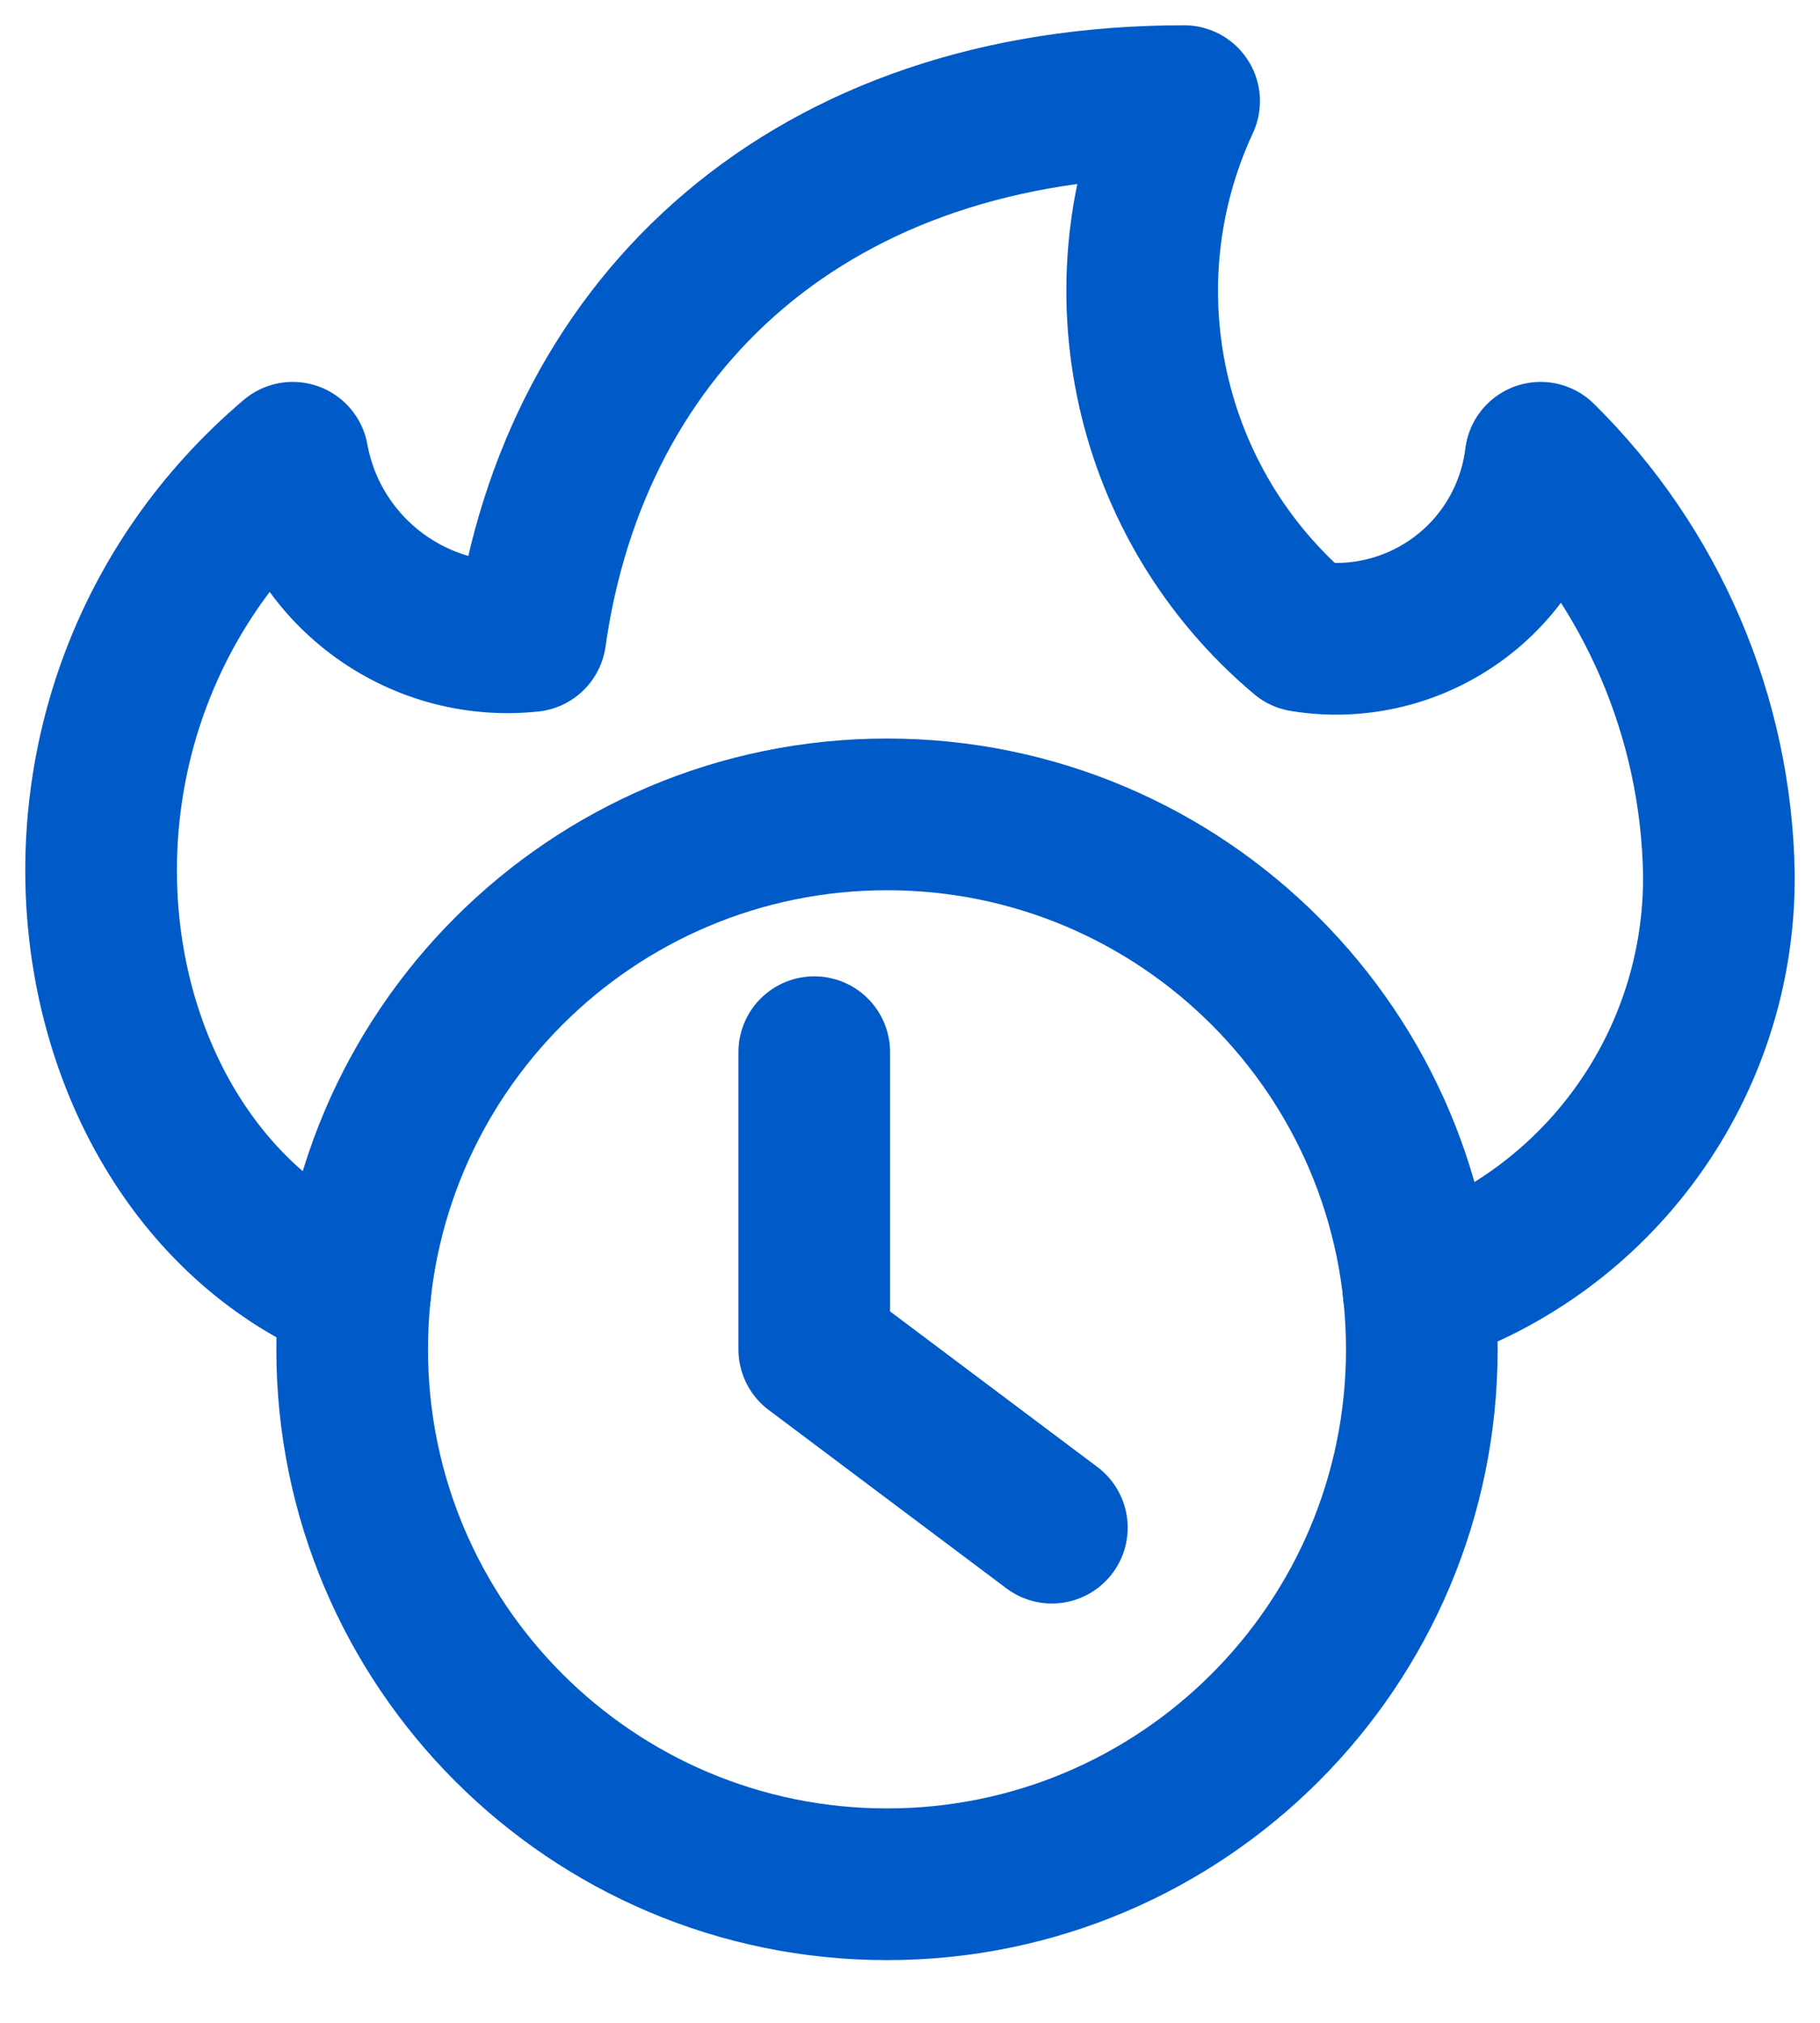
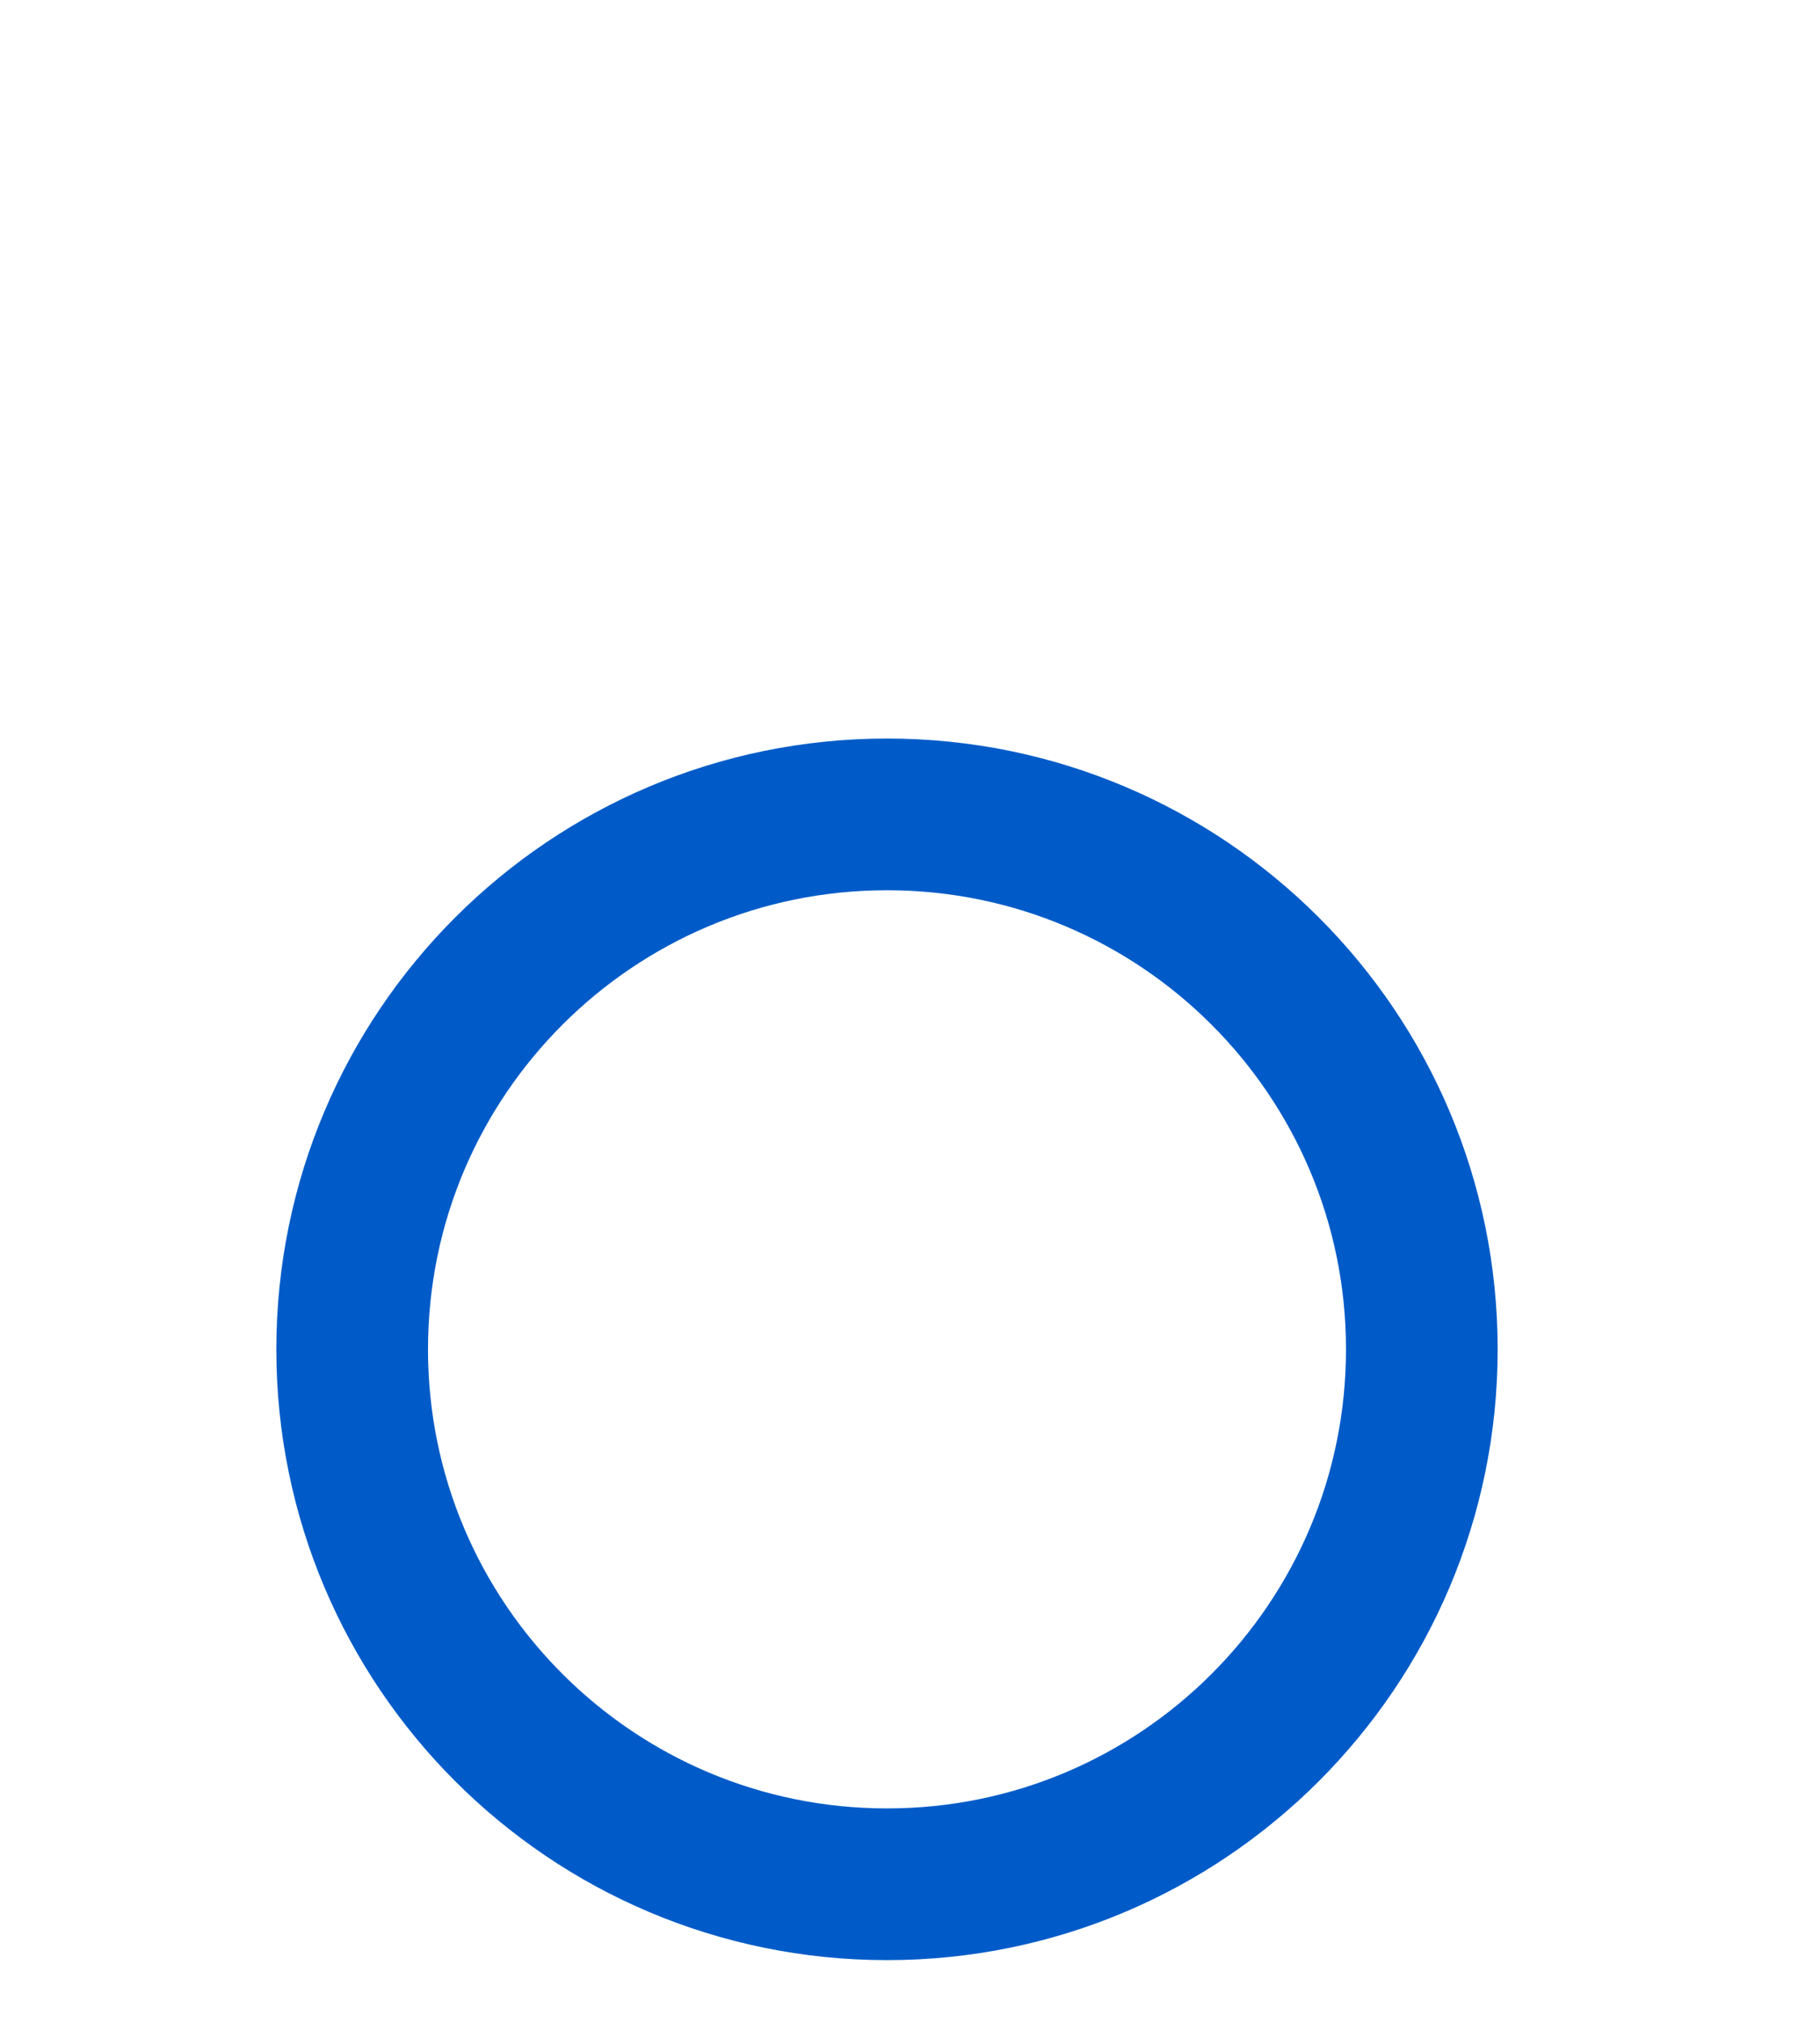
<svg xmlns="http://www.w3.org/2000/svg" width="18" height="20" viewBox="0 0 18 20" fill="none">
  <g clip-path="url(#clip0_1_267)">
    <path d="M8.773 18.63C11.694 18.63 14.062 16.262 14.062 13.341C14.062 10.42 11.694 8.052 8.773 8.052C5.851 8.052 3.483 10.42 3.483 13.341C3.483 16.262 5.851 18.63 8.773 18.63Z" stroke="#005BC8" stroke-width="1.5" stroke-linecap="round" stroke-linejoin="round" />
-     <path d="M8.053 10.403V13.341L10.403 15.104" stroke="#005BC8" stroke-width="1.5" stroke-linecap="round" stroke-linejoin="round" />
-     <path d="M14.03 12.765C15.815 12.186 17.017 10.516 17 8.64C16.973 7.091 16.34 5.614 15.237 4.526C15.169 5.076 14.881 5.576 14.437 5.908C13.993 6.241 13.433 6.379 12.886 6.289C11.345 4.994 10.863 2.826 11.711 1C8.037 1 5.687 3.167 5.246 6.289C4.122 6.407 3.098 5.638 2.895 4.526C-0.054 7.034 0.66 11.612 3.514 12.767" stroke="#005BC8" stroke-width="1.5" stroke-linecap="round" stroke-linejoin="round" />
  </g>
  <defs>
    <clipPath id="clip0_1_267">
      <rect width="18" height="20" fill="white" />
    </clipPath>
  </defs>
</svg>